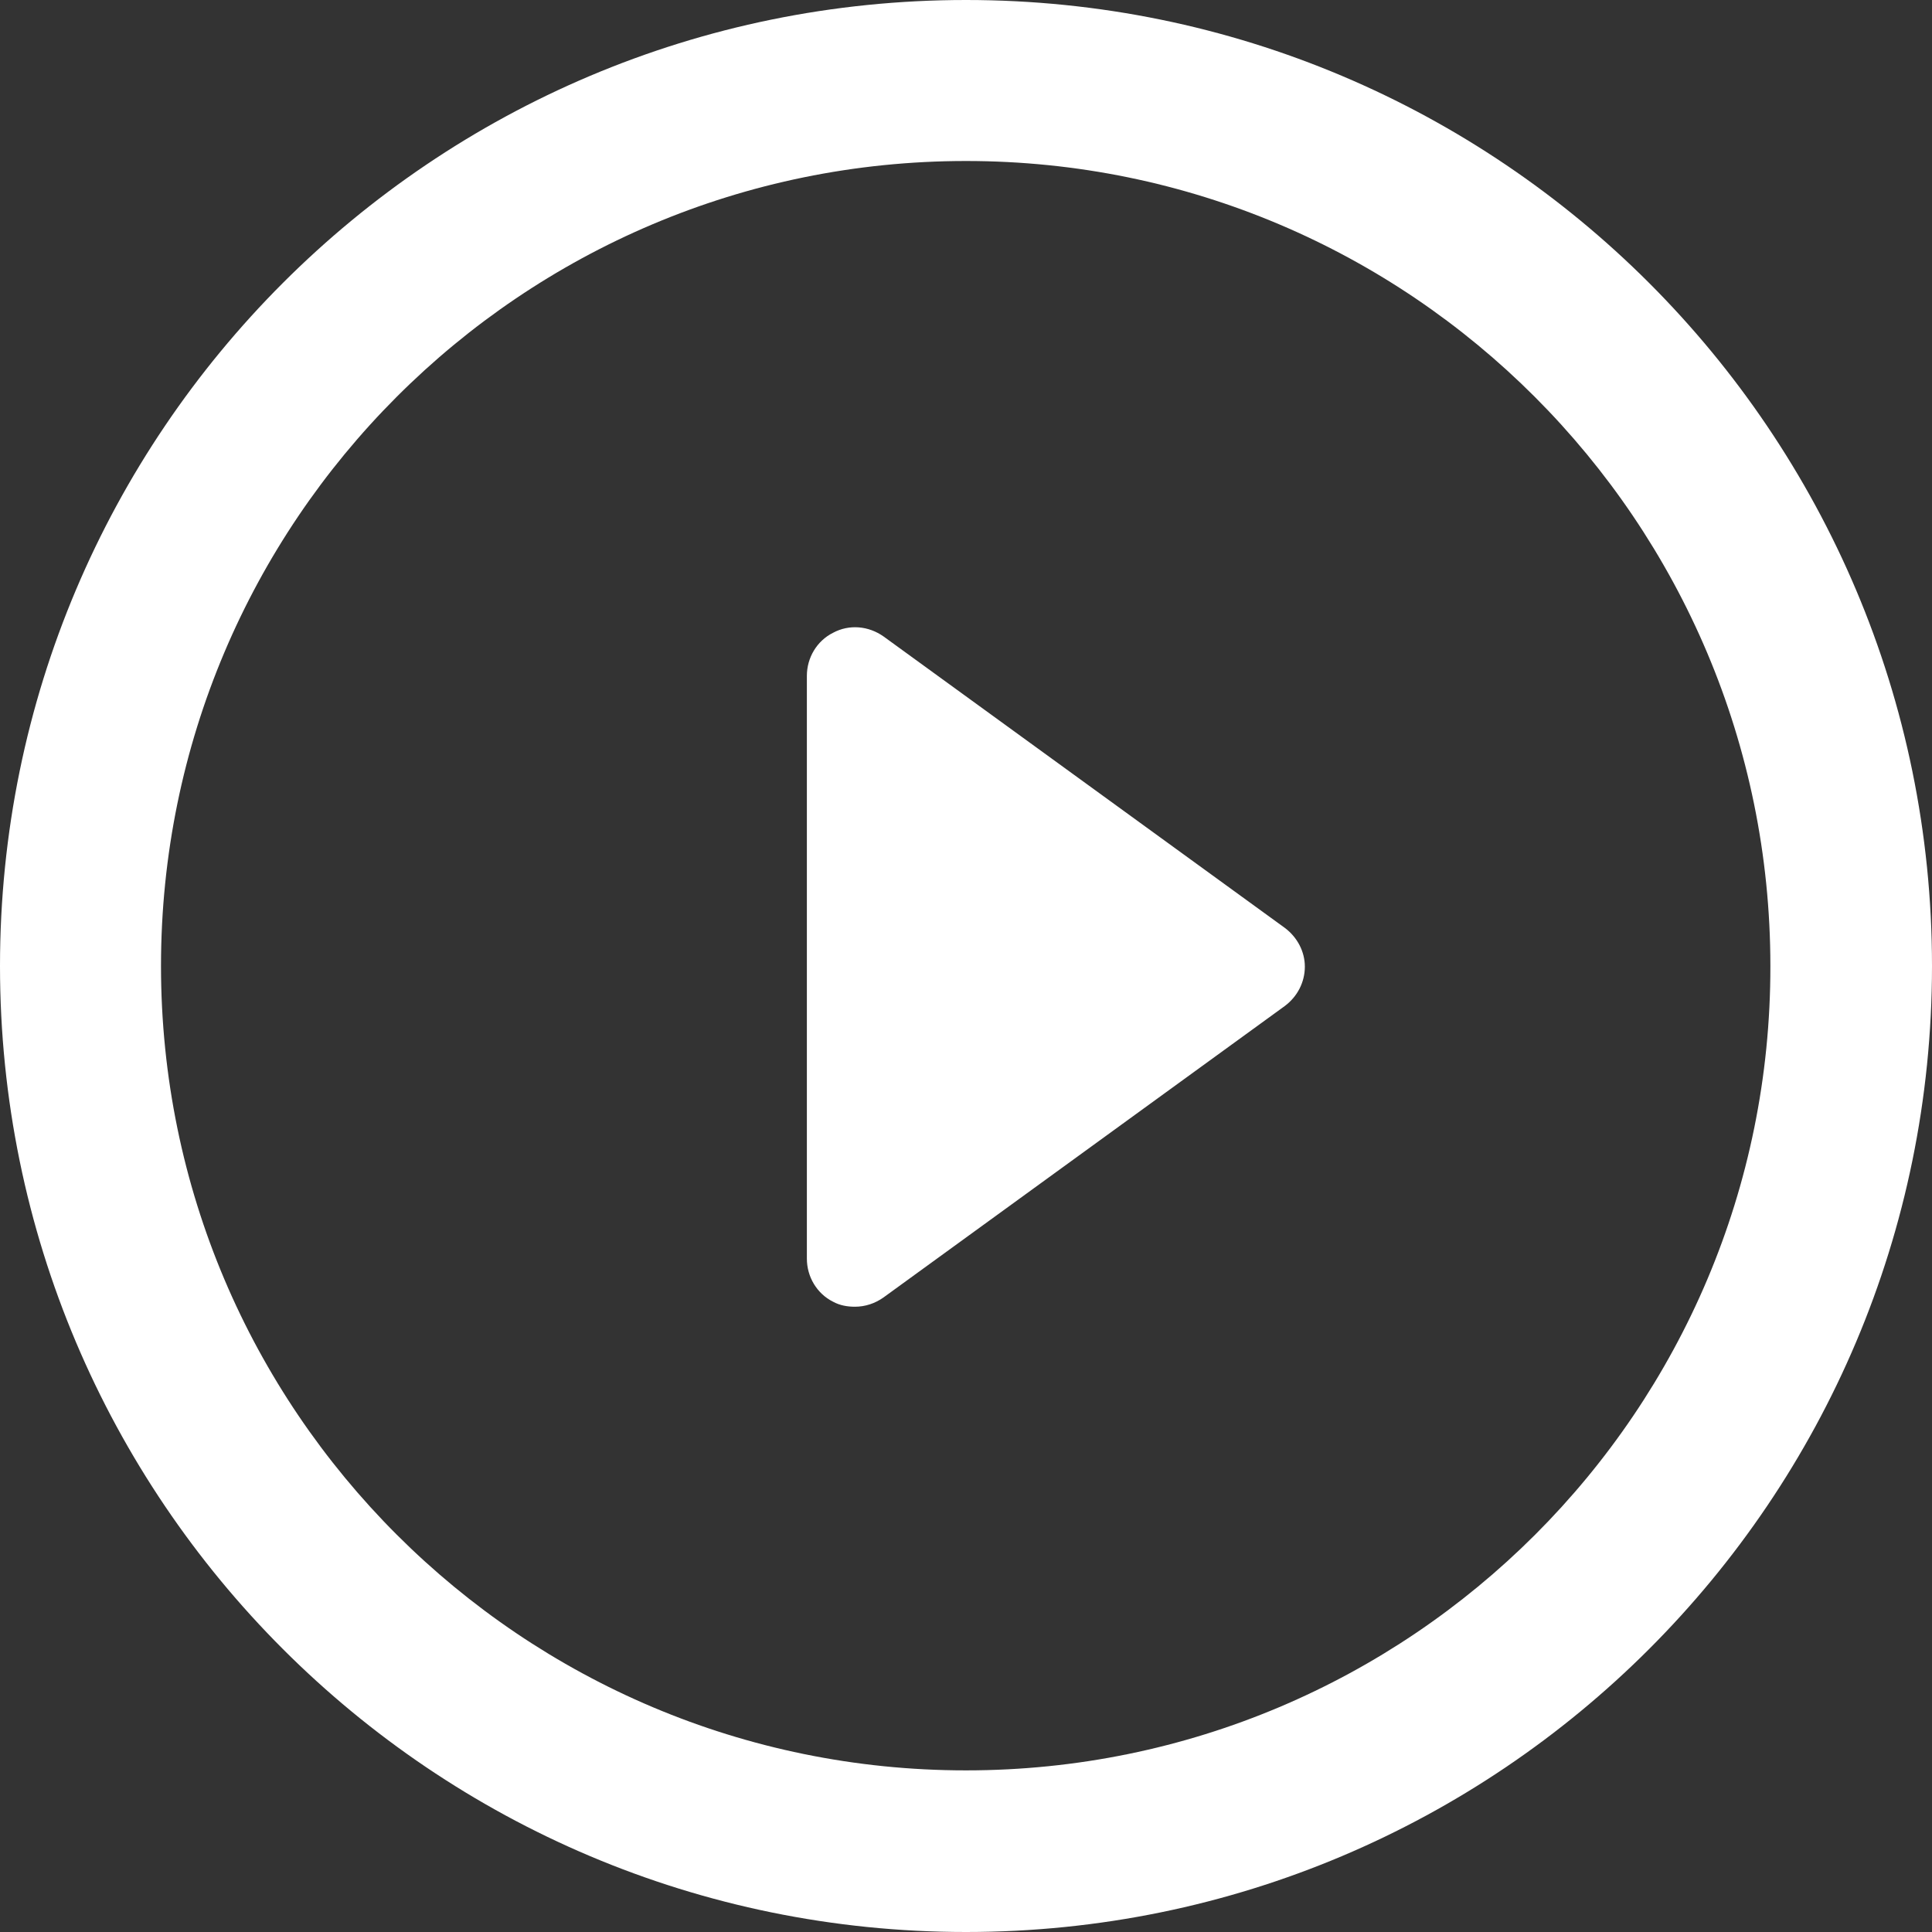
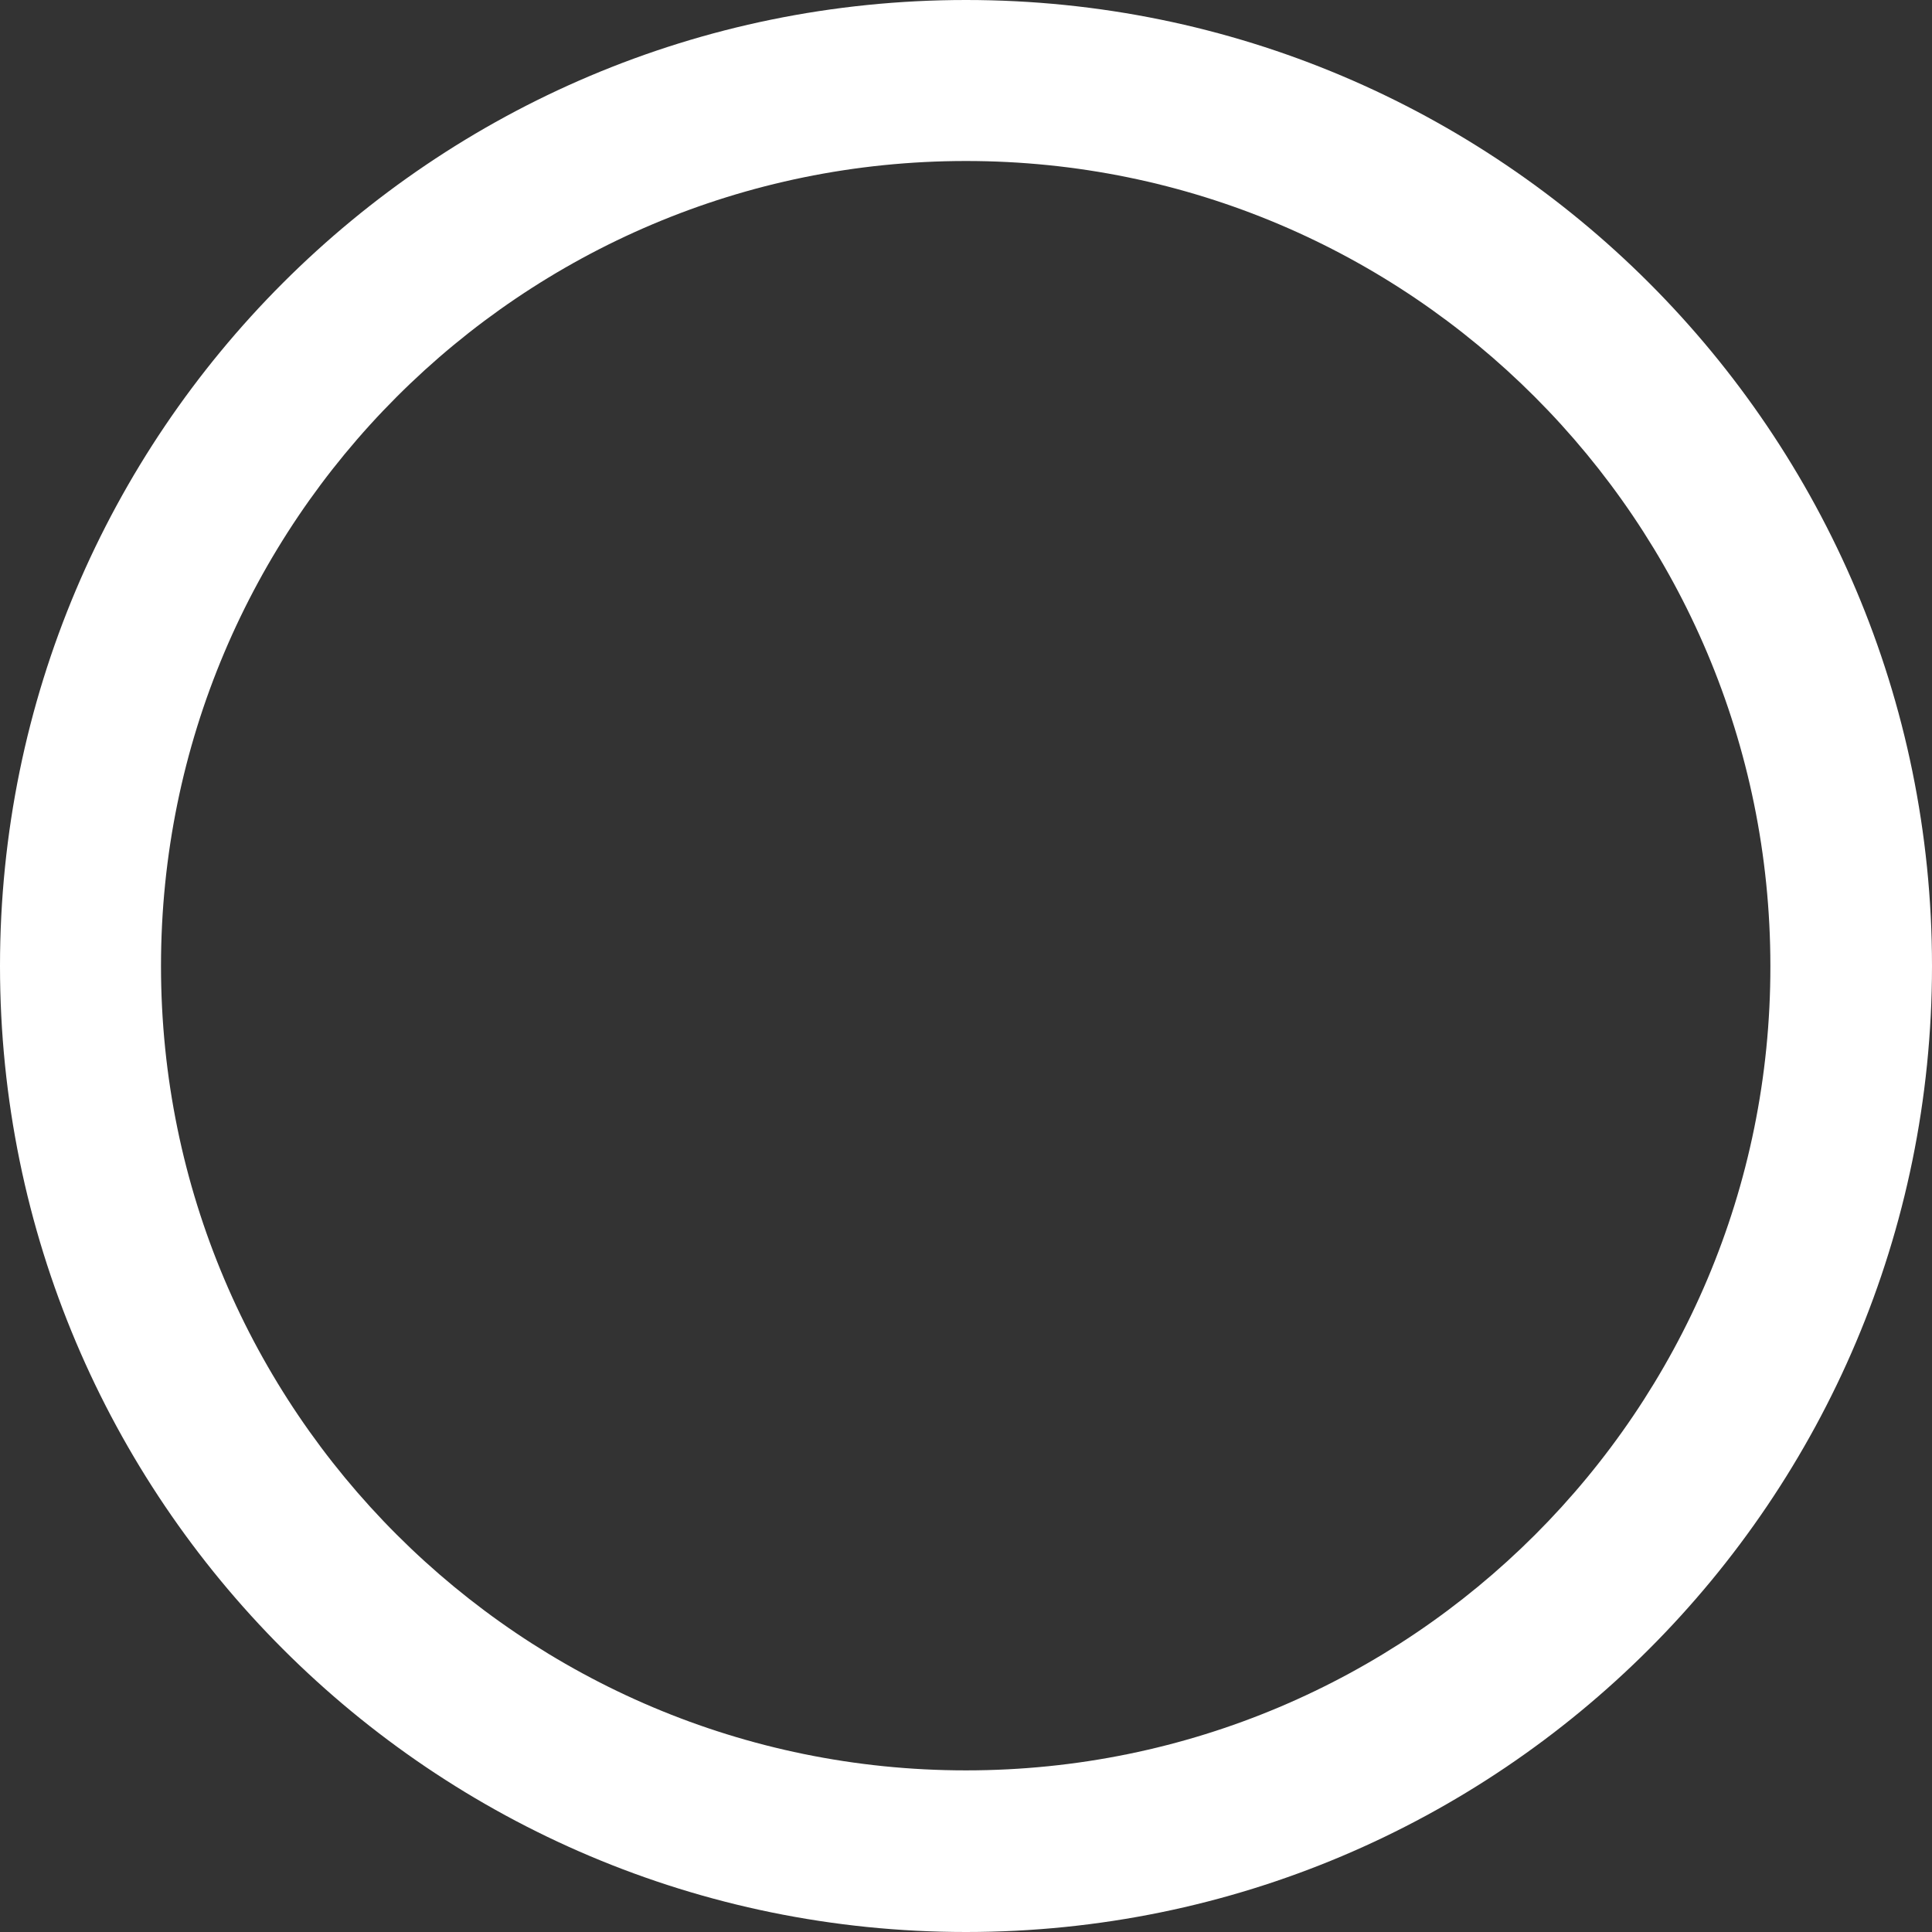
<svg xmlns="http://www.w3.org/2000/svg" version="1.1" id="Layer_1" x="0px" y="0px" viewBox="0 0 309.6 309.6" style="enable-background:new 0 0 309.6 309.6;" xml:space="preserve">
  <rect x="0" y="0" width="309.6" height="309.6" fill="#333333" stroke="none" />
  <style type="text/css">
	.st0{fill:#FFFFFF;}
</style>
  <g>
    <g>
-       <path class="st0" d="M205.9,148.7L141.6,102c-2.4-1.7-5.5-2-8.1-0.6c-2.6,1.3-4.2,4-4.2,6.9v93.4c0,2.9,1.6,5.6,4.2,6.9    c1.1,0.6,2.3,0.8,3.5,0.8c1.6,0,3.2-0.5,4.6-1.5l64.3-46.7c2-1.5,3.2-3.8,3.2-6.3C209.1,152.5,207.9,150.2,205.9,148.7z" />
      <path class="st0" d="M154.8,0C69.3,0,0,69.3,0,154.8c0,85.5,69.3,154.8,154.8,154.8c85.5,0,154.8-69.3,154.8-154.8    C309.6,69.3,240.3,0,154.8,0z M154.8,283.7c-71.2,0-129-57.7-129-128.9c0-71.2,57.7-129,129-129c71.2,0,128.9,57.8,128.9,129    C283.8,226,226,283.7,154.8,283.7z" />
    </g>
  </g>
</svg>